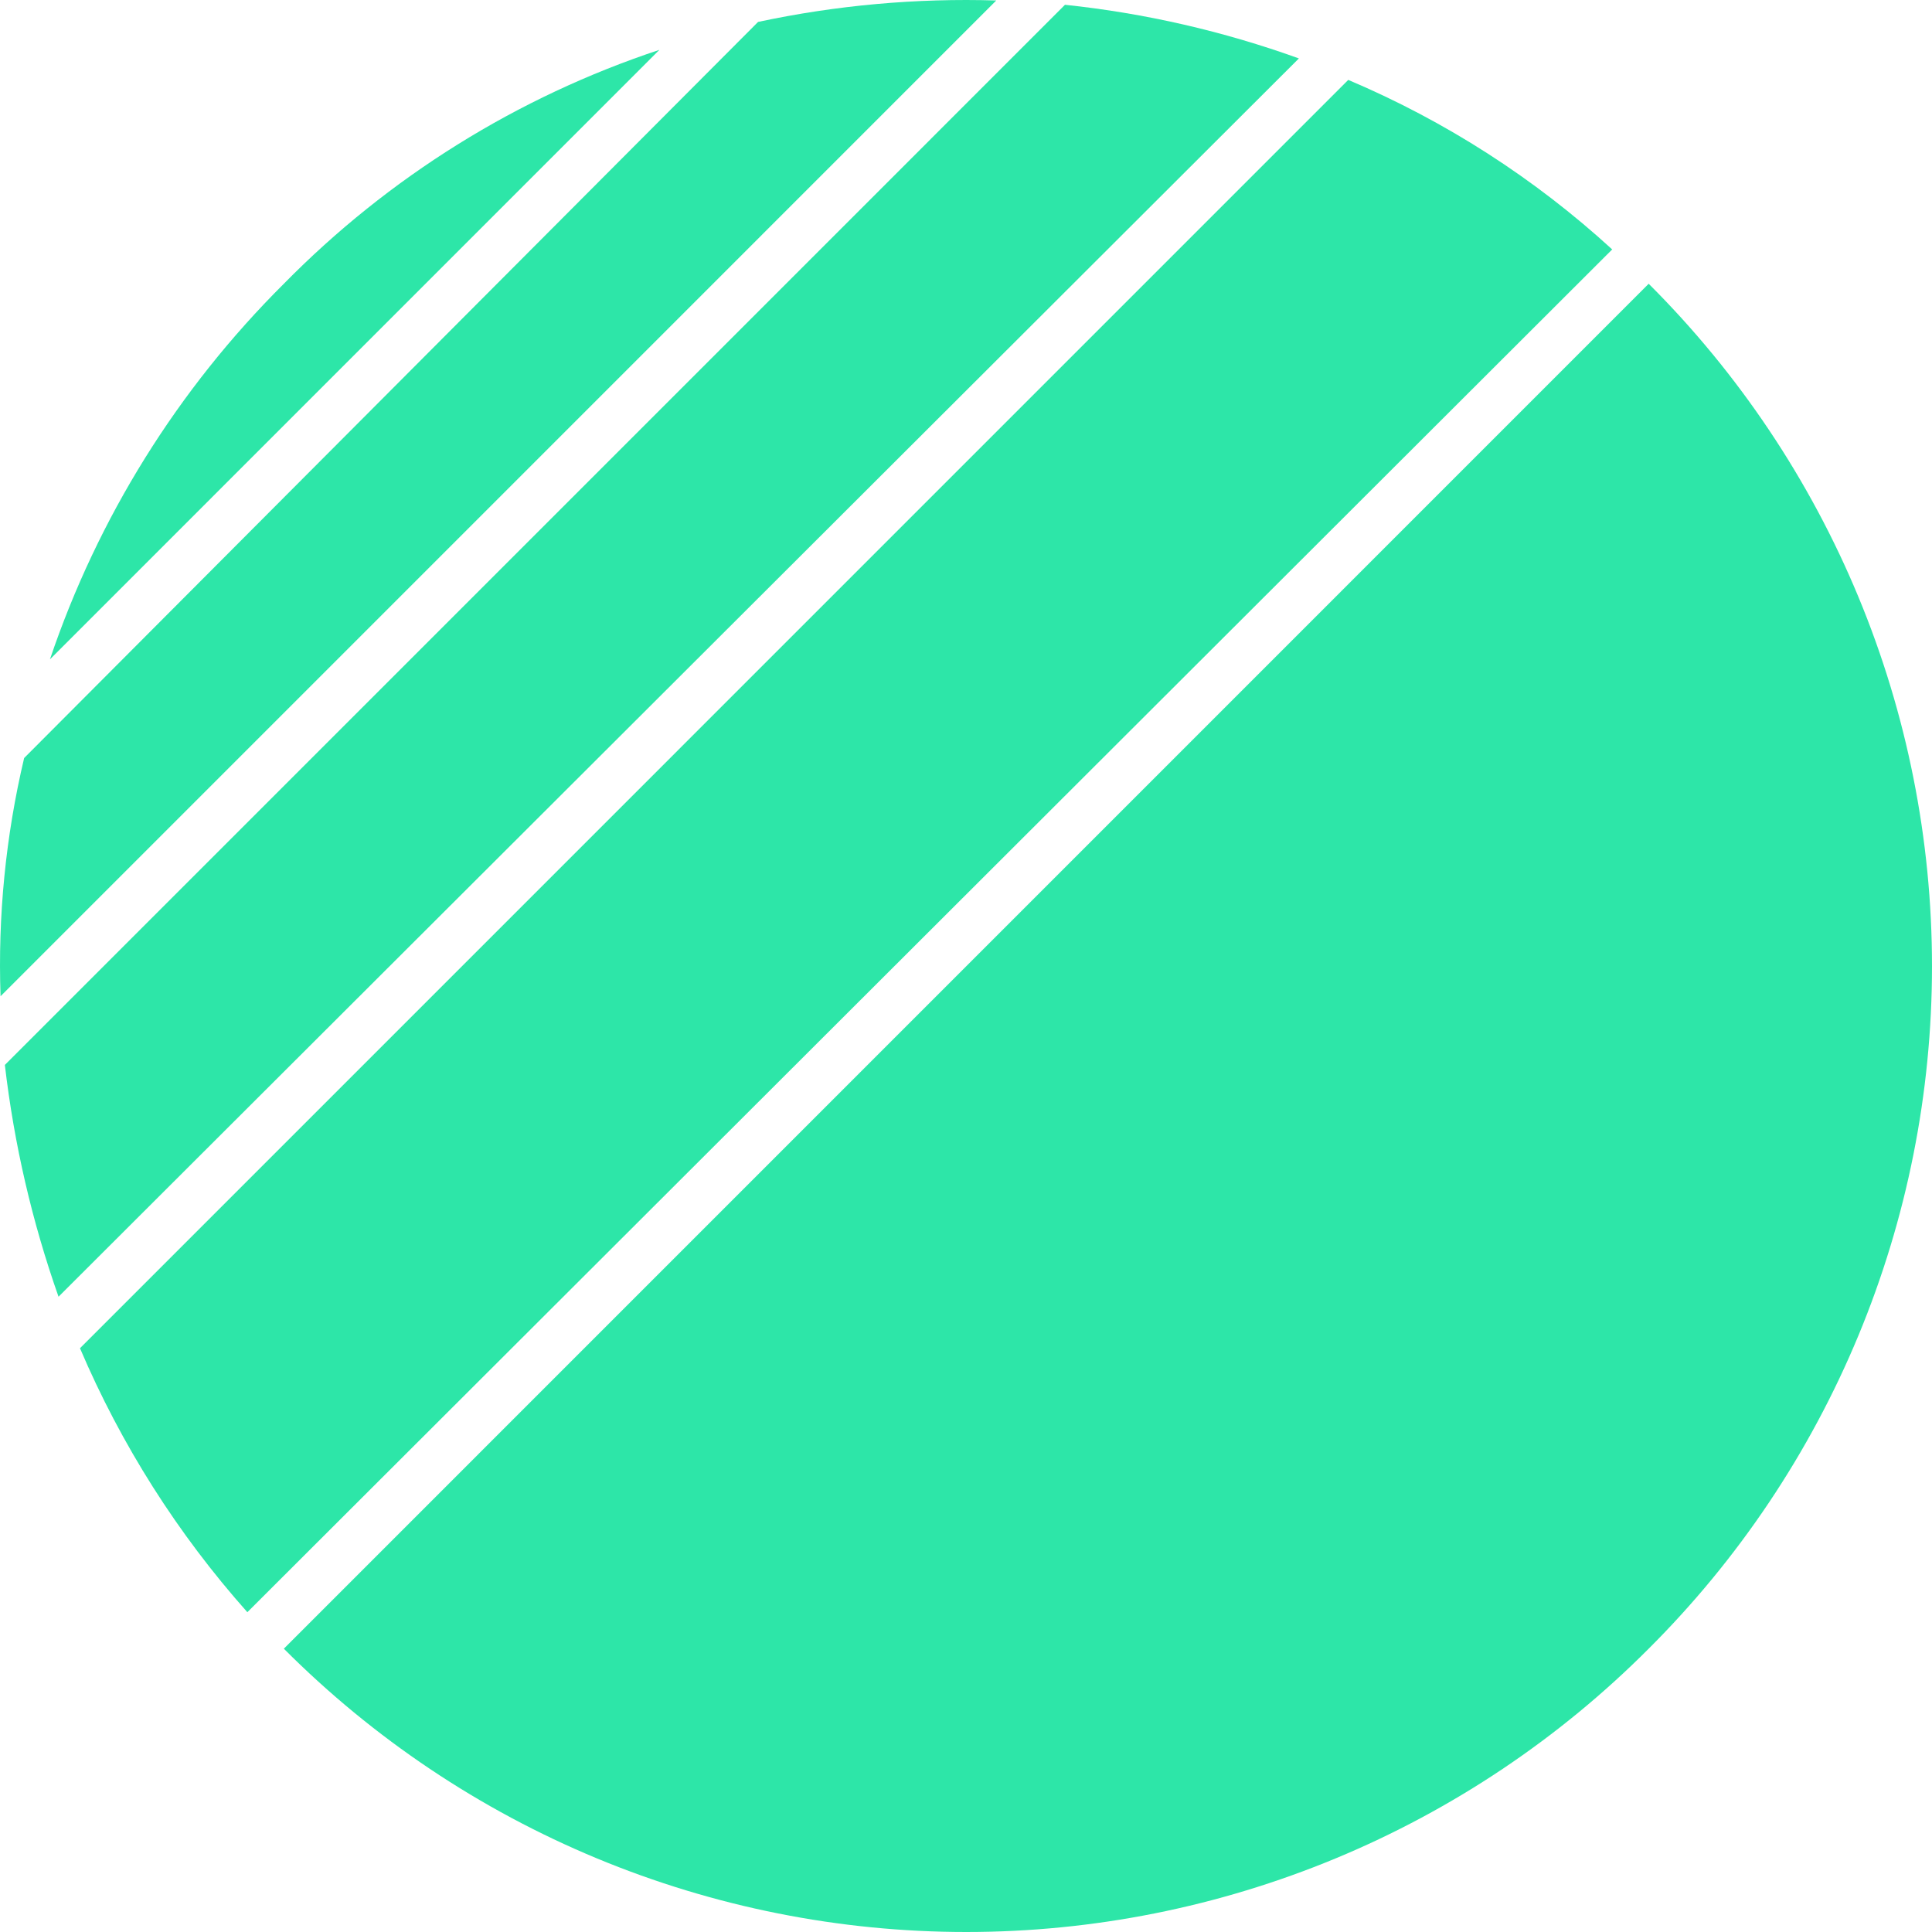
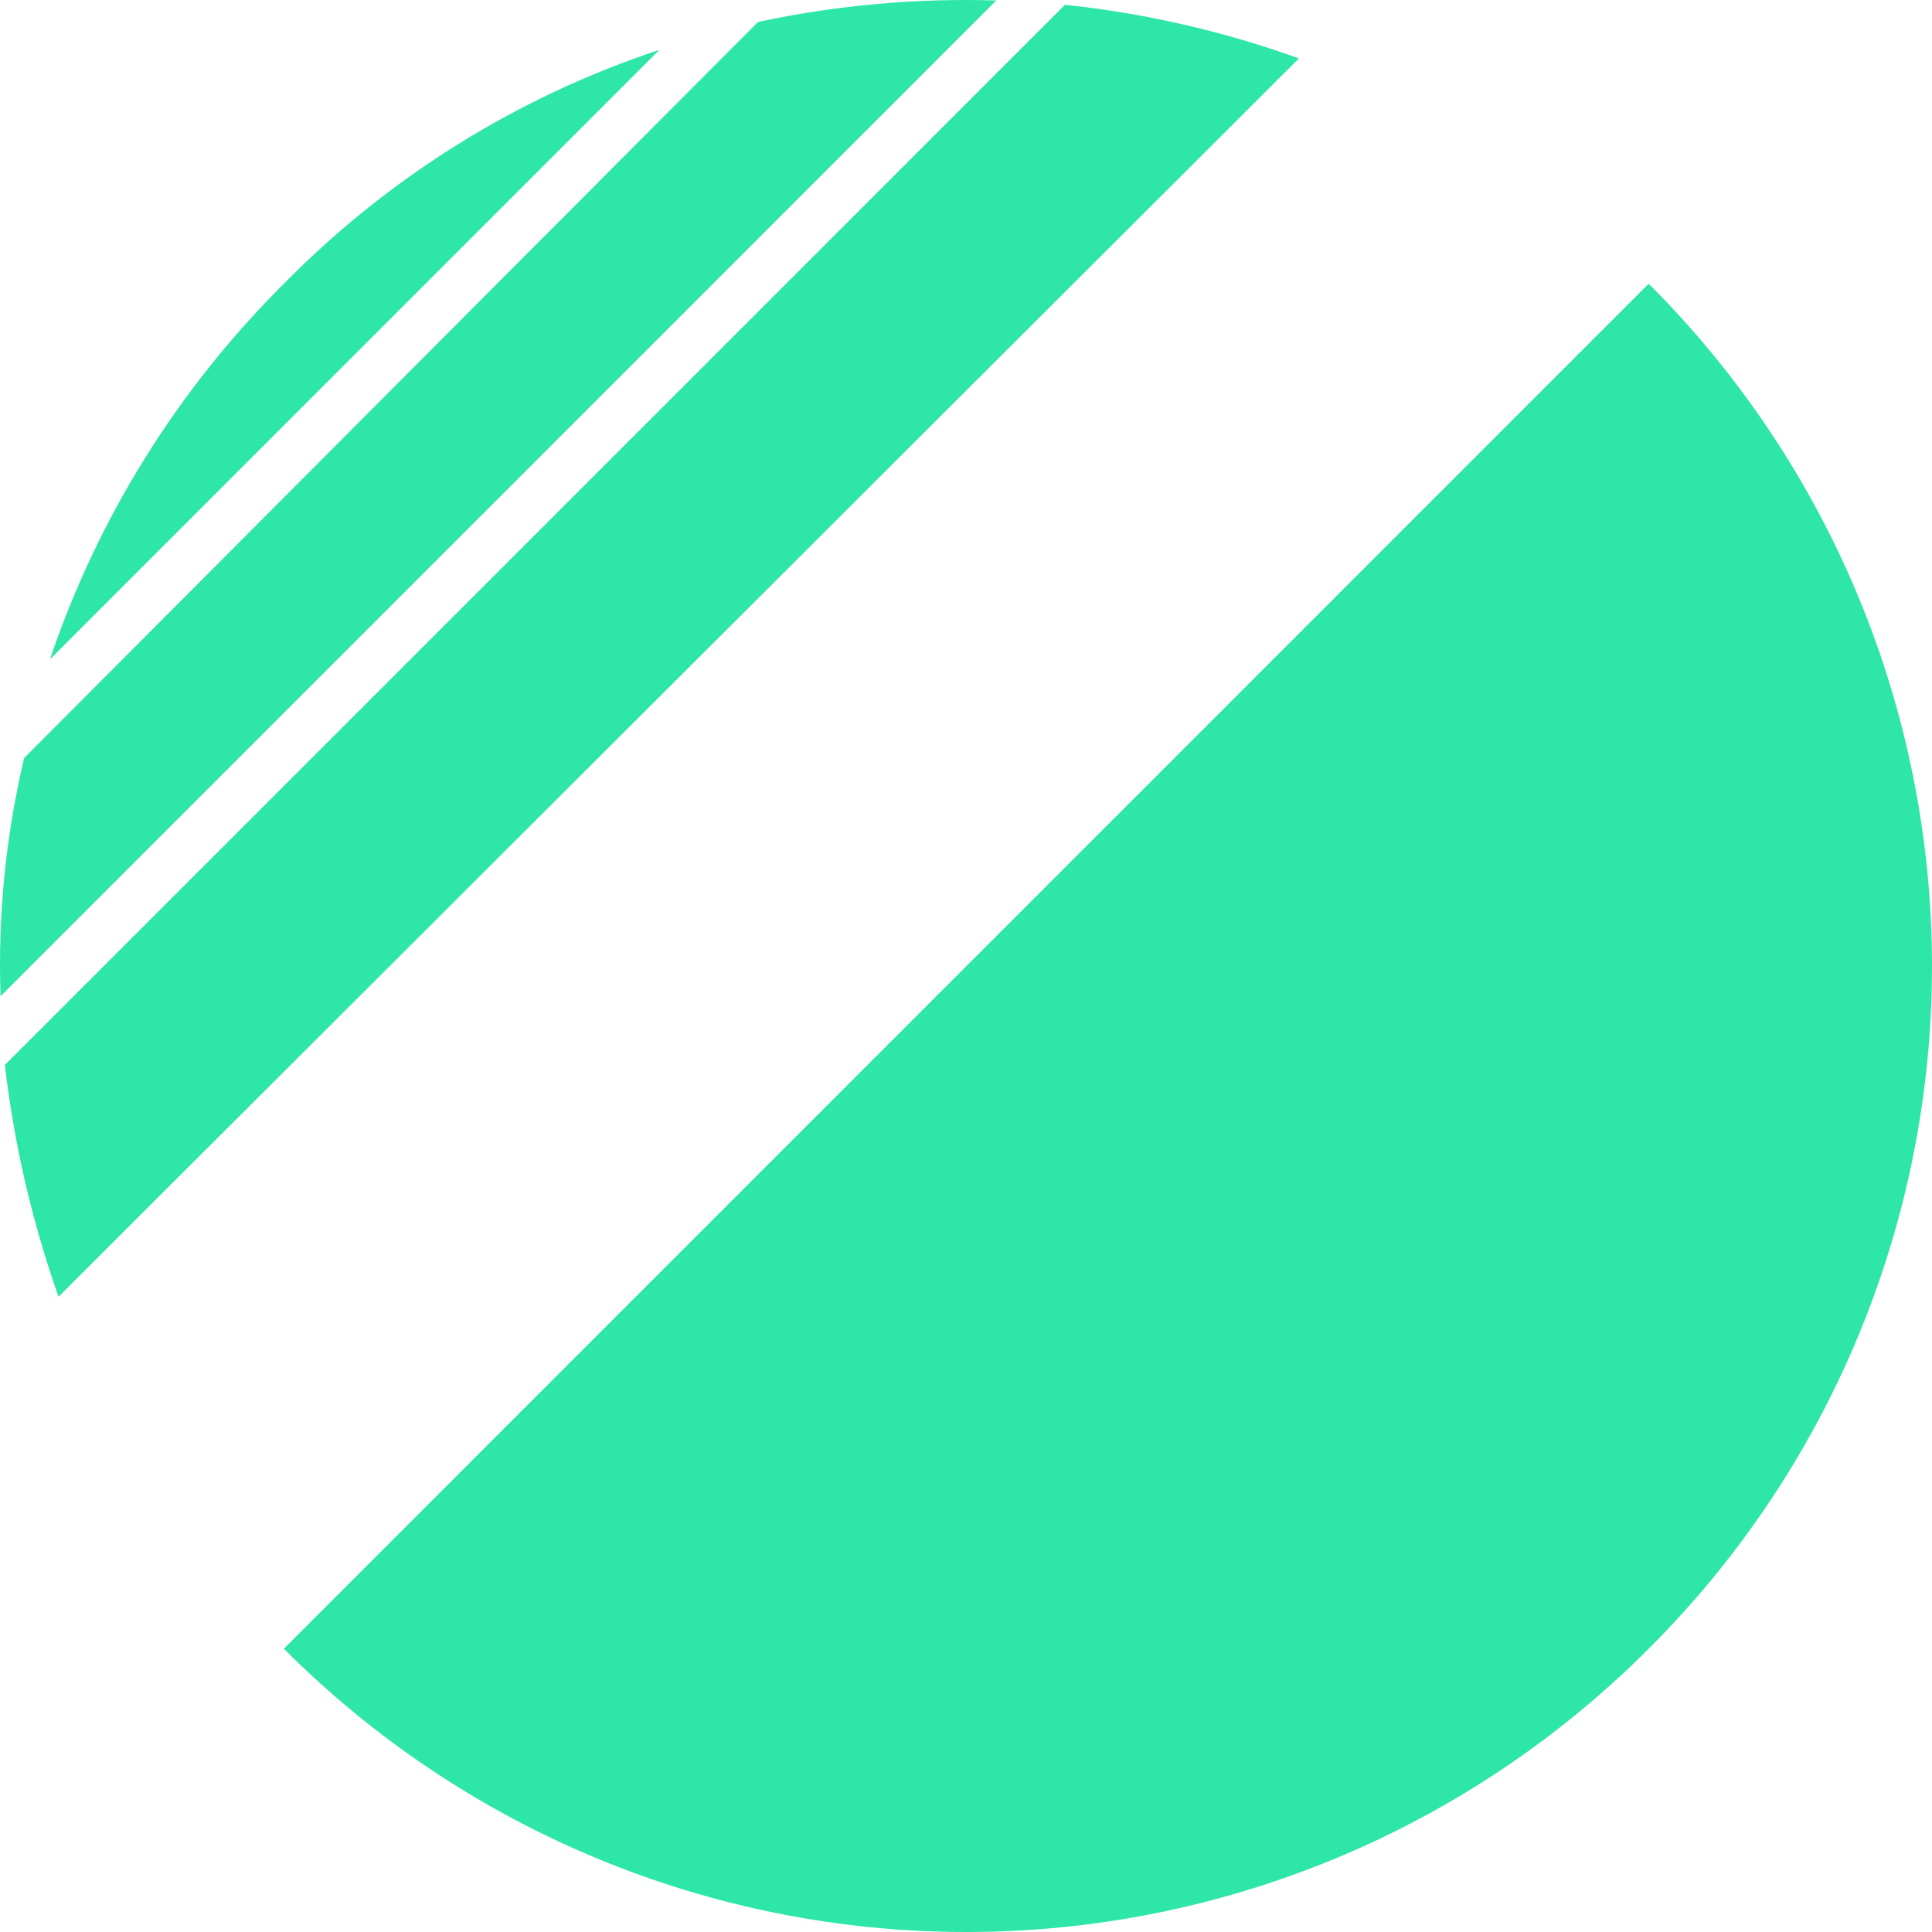
<svg xmlns="http://www.w3.org/2000/svg" width="95" height="95" viewBox="0 0 95 95" fill="none">
-   <path d="M3.933 66.295L66.296 3.929C71.066 5.948 75.455 8.768 79.275 12.265L12.163 79.275C8.734 75.423 5.955 71.039 3.933 66.295Z" fill="#2DE6A8" />
  <path d="M0.239 52.365L52.367 0.235C56.293 0.649 60.155 1.534 63.869 2.873L2.878 63.762C1.577 60.073 0.692 56.251 0.239 52.365Z" fill="#2DE6A8" />
  <path d="M1.187 37.274L37.276 1.078C41.124 0.257 45.057 -0.097 48.989 0.023L0.027 48.987C-0.11 45.048 0.28 41.109 1.187 37.274Z" fill="#2DE6A8" />
  <path d="M13.957 13.953C19.113 8.708 25.442 4.765 32.424 2.451L2.456 32.421C4.809 25.458 8.746 19.136 13.957 13.953Z" fill="#2DE6A8" />
  <path d="M13.957 81.069L81.069 13.953C85.485 18.355 88.988 23.585 91.379 29.344C93.769 35.102 95 41.276 95 47.511C95 53.746 93.769 59.92 91.379 65.678C88.988 71.437 85.485 76.667 81.069 81.069C76.668 85.484 71.438 88.988 65.68 91.379C59.921 93.769 53.748 95 47.513 95C41.278 95 35.105 93.769 29.347 91.379C23.589 88.988 18.359 85.484 13.957 81.069Z" fill="#2DE6A8" />
</svg>